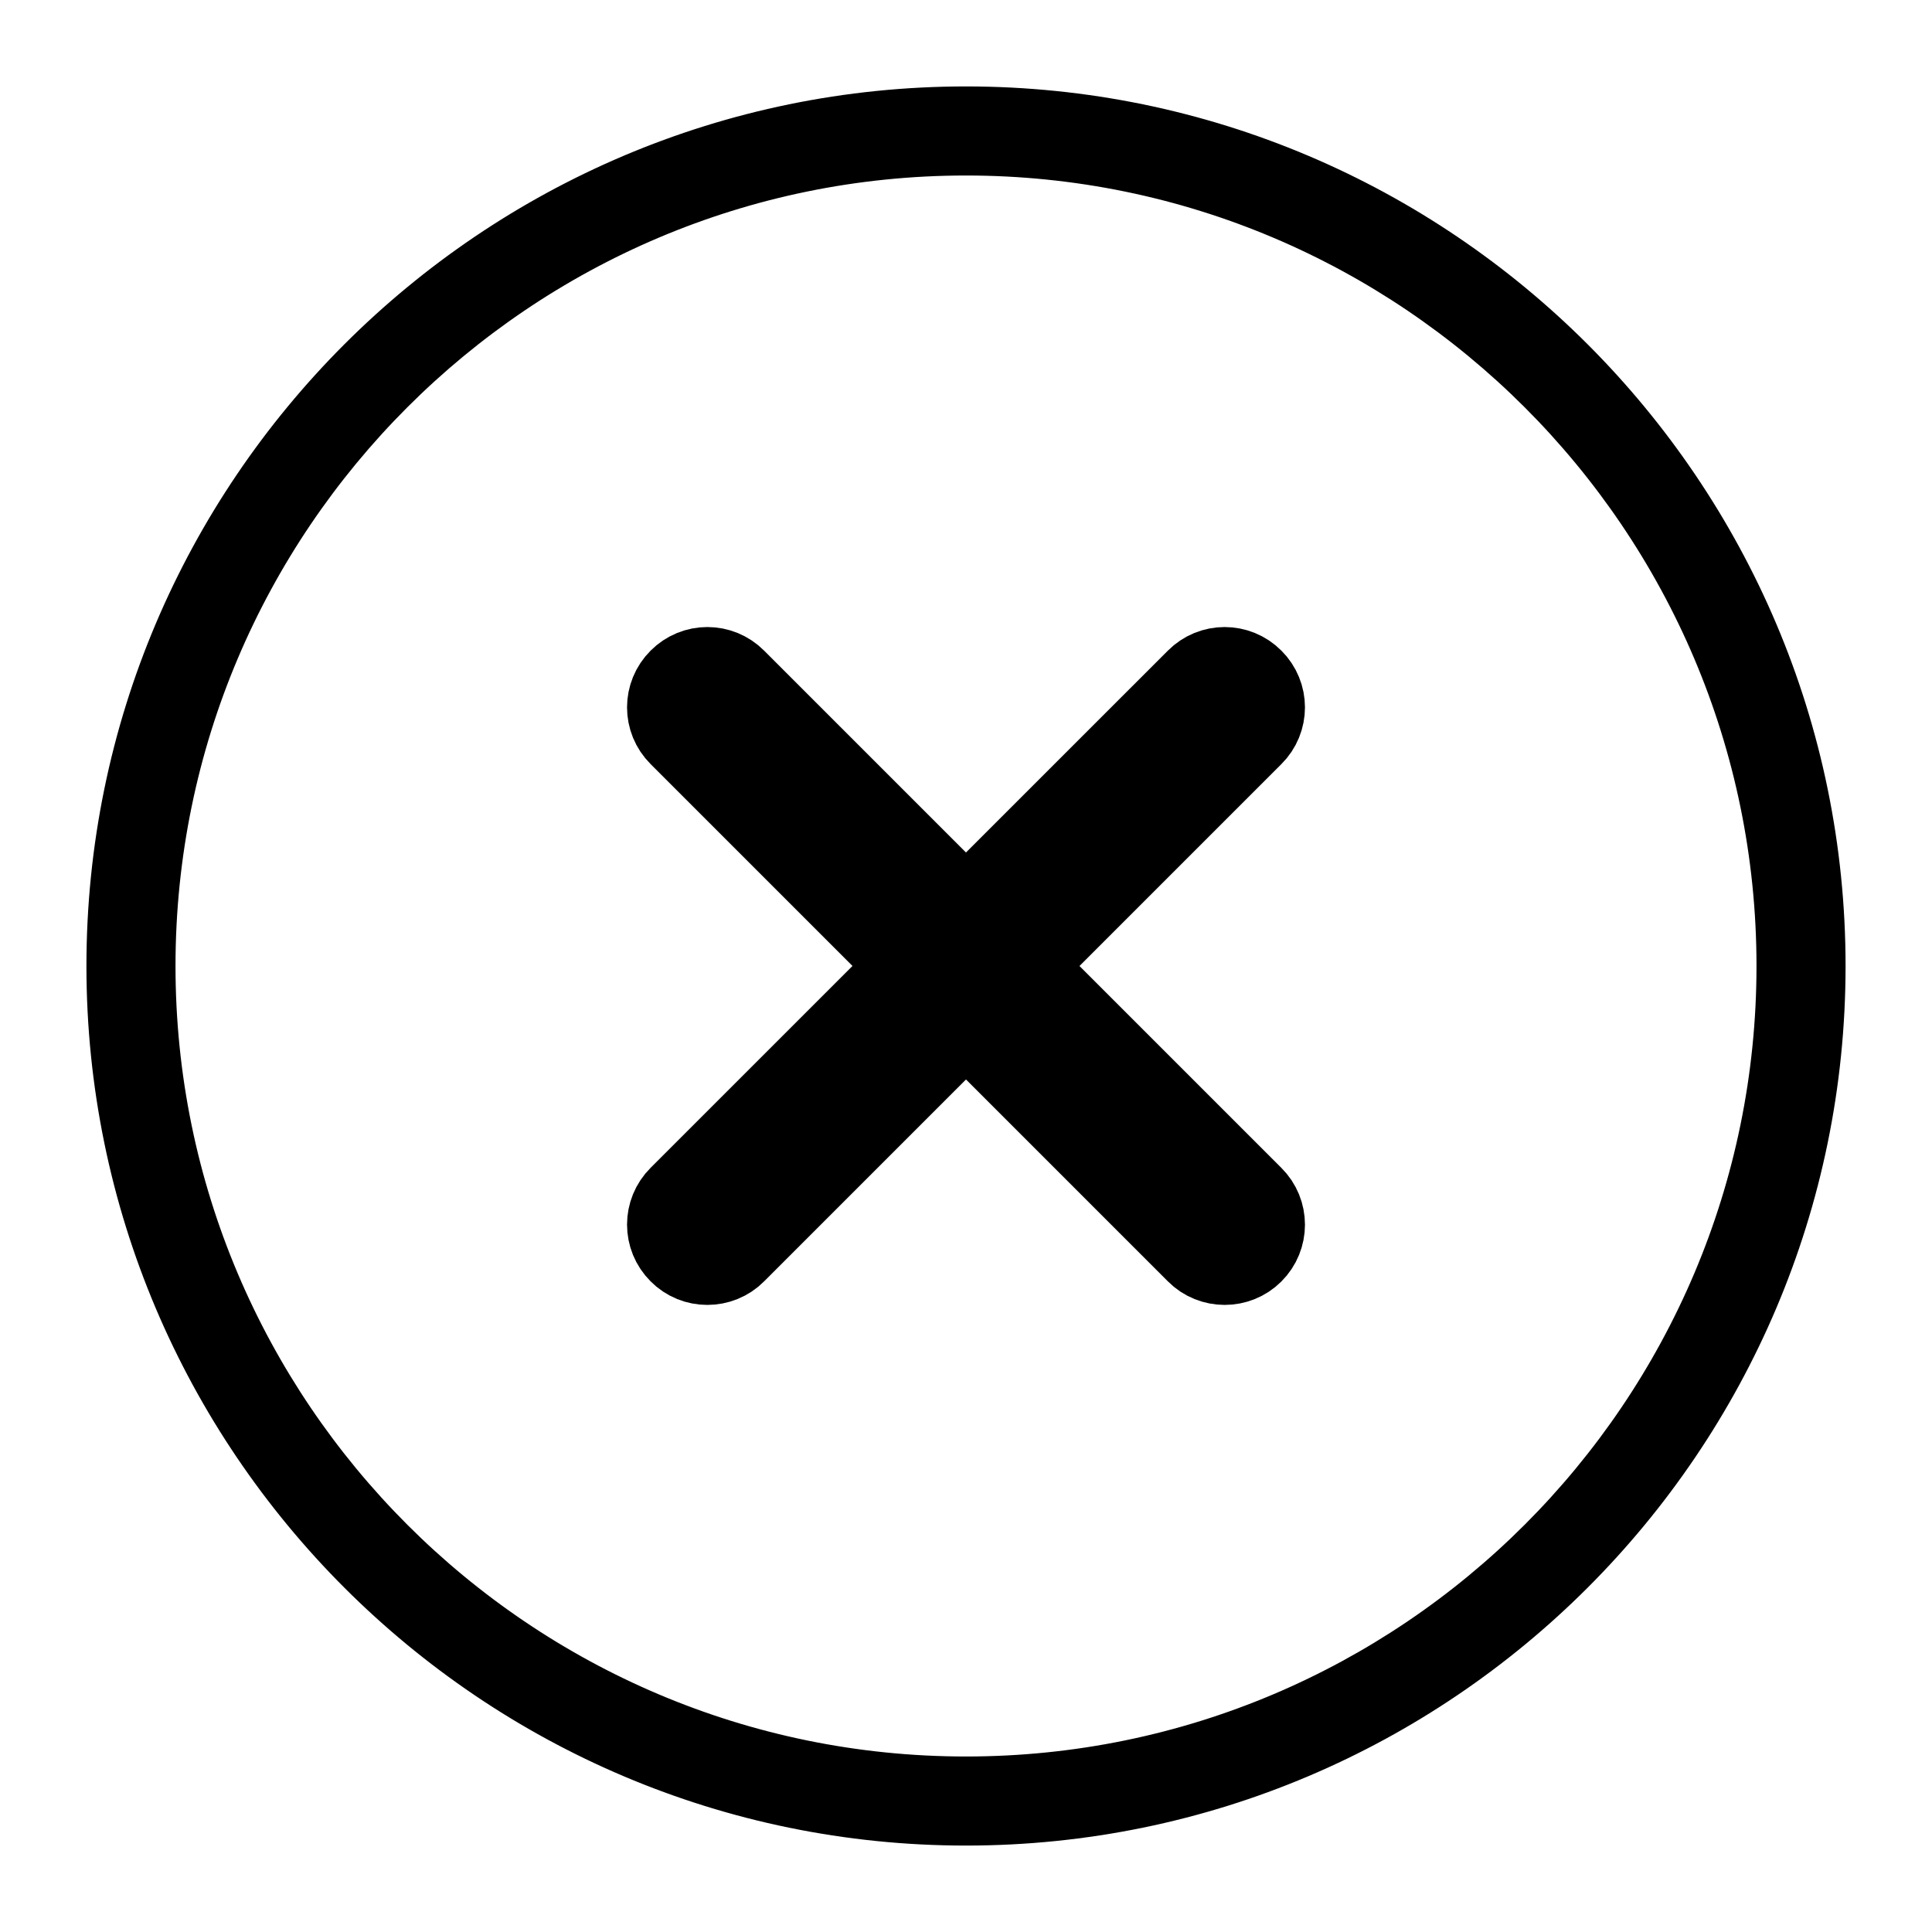
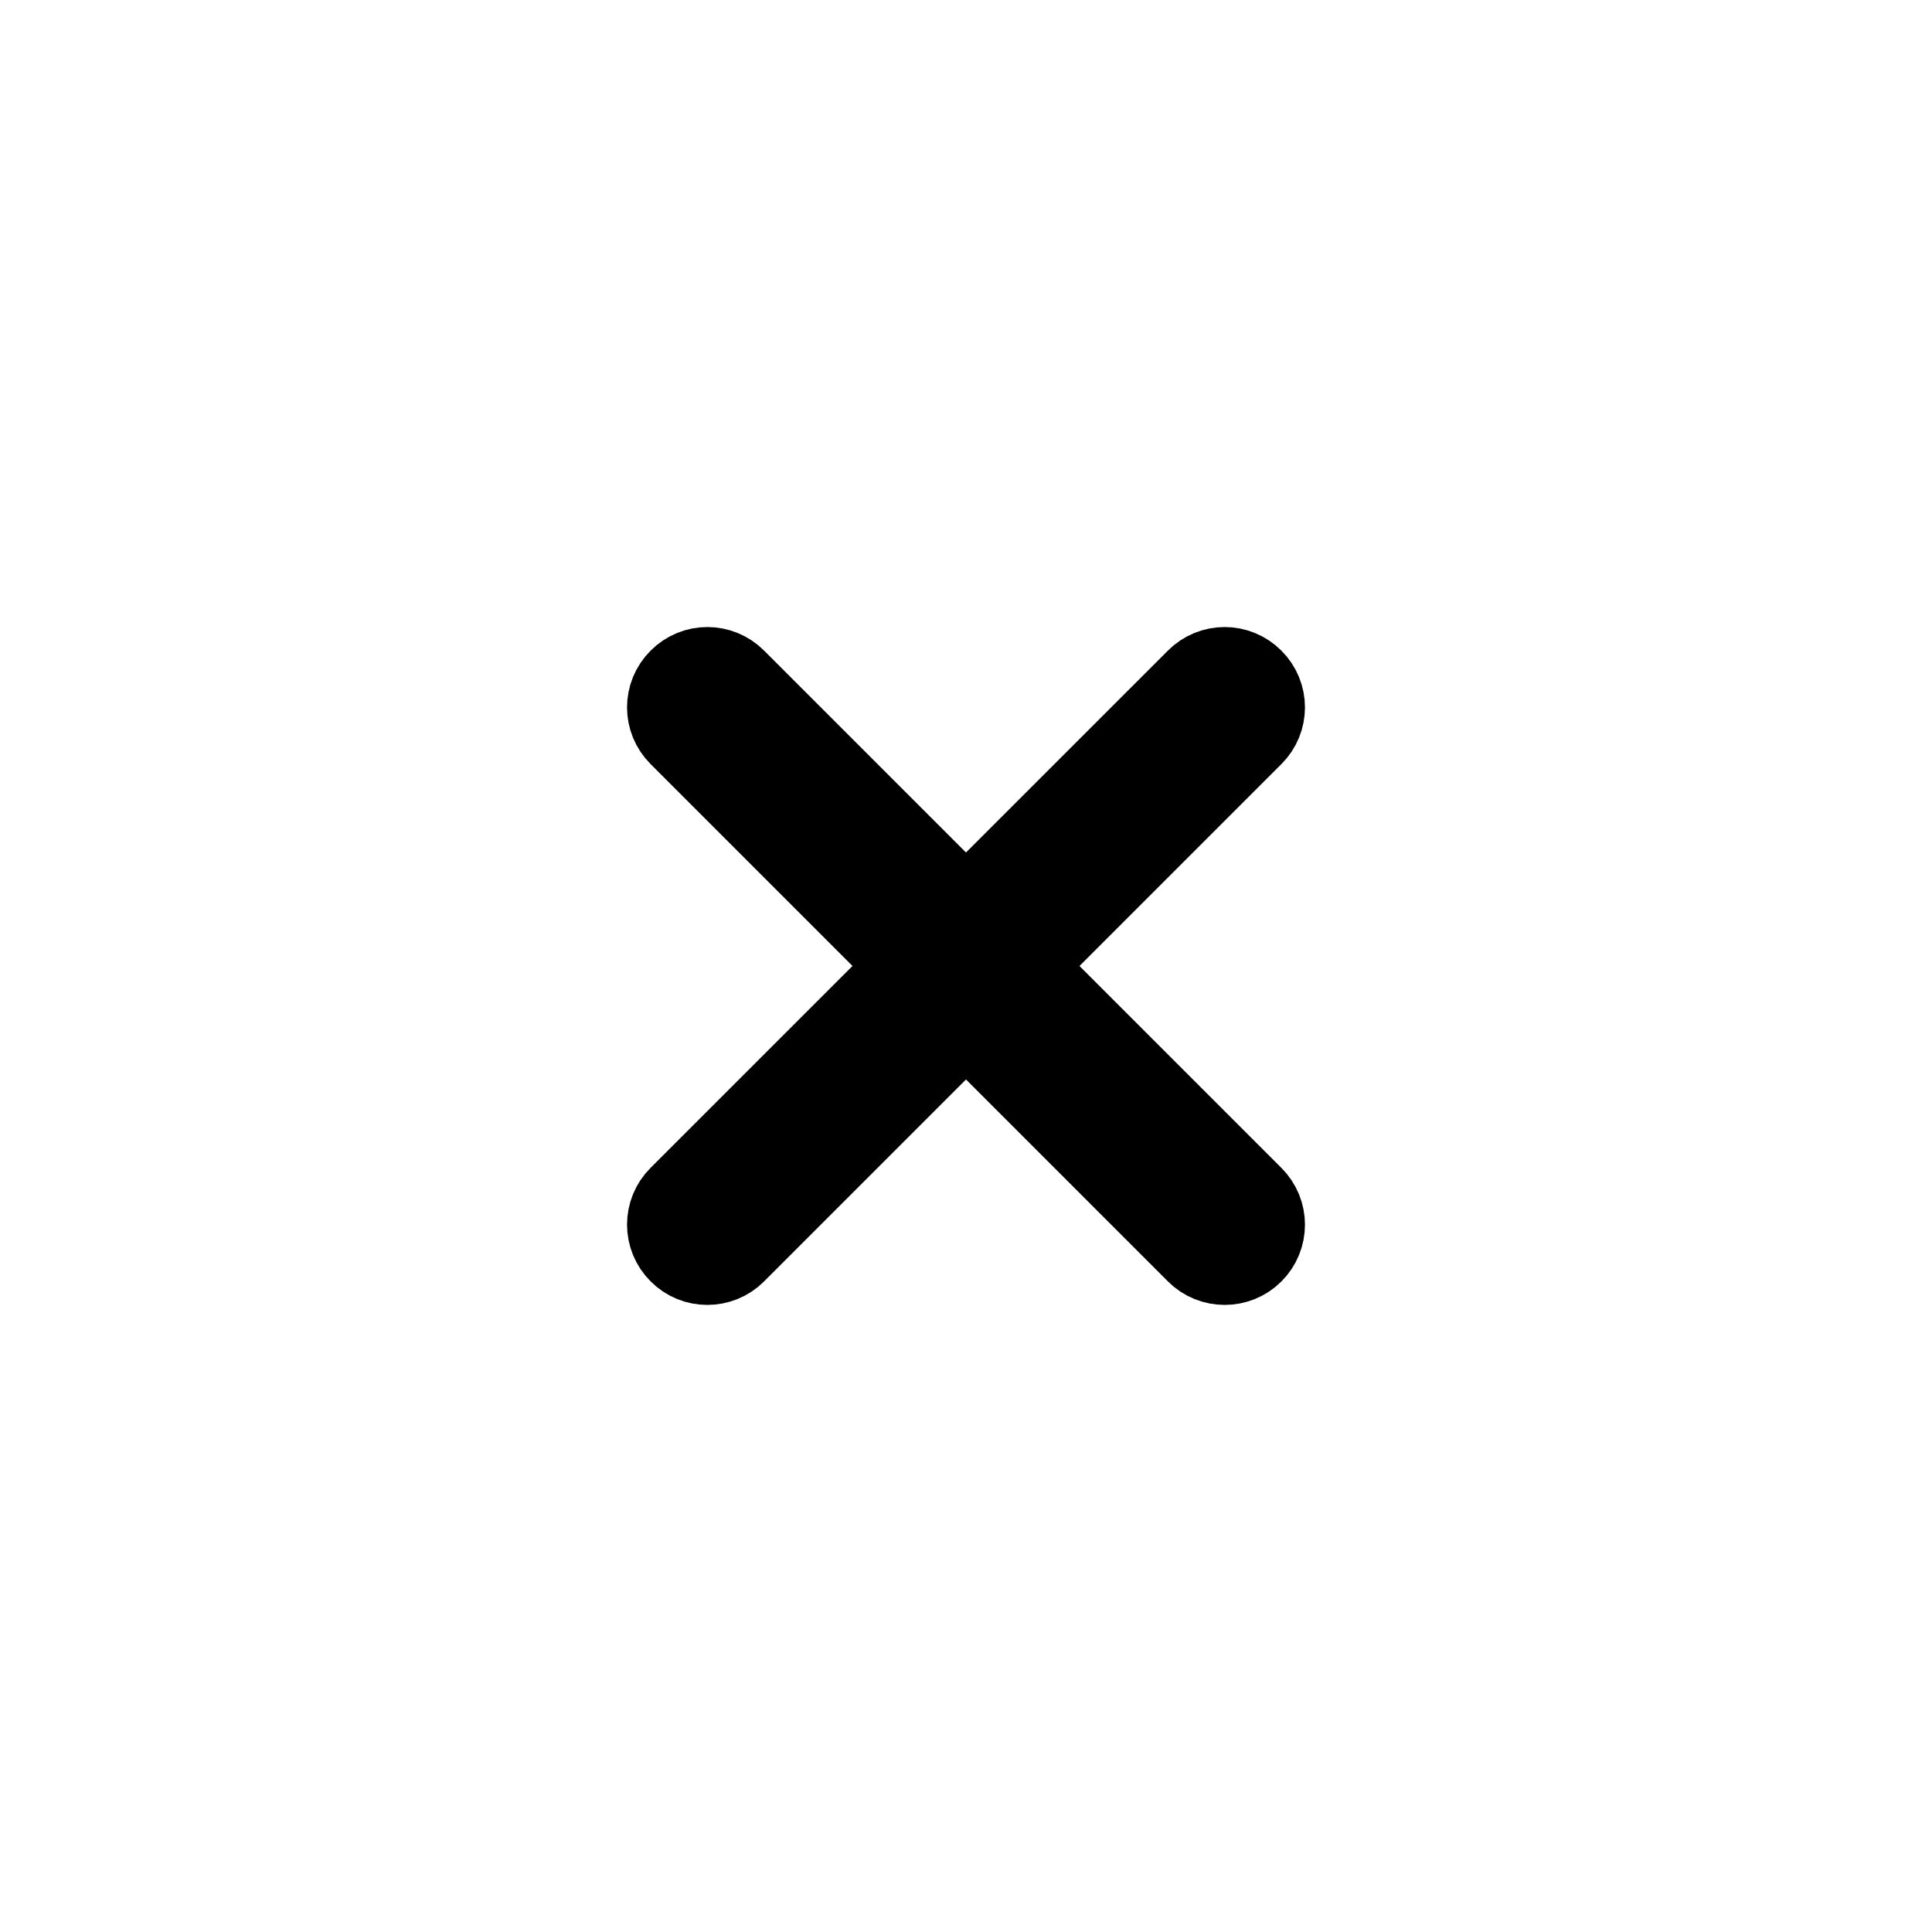
<svg xmlns="http://www.w3.org/2000/svg" width="19px" height="19px" viewBox="0 0 19 19" version="1.1">
  <title>close-button</title>
  <desc>Created with Sketch.</desc>
  <defs />
  <g id="BUILD-A-PROFILE" stroke="none" stroke-width="1" fill="none" fill-rule="evenodd">
    <g id="Build-Your-Profile-Page-3" transform="translate(-368, -709)" fill="#000000" fill-rule="nonzero" stroke="#000000">
      <g id="Group-26" transform="translate(283, 710)">
        <g id="Group-24">
          <g id="close-button" transform="translate(86, 0)">
            <path d="M5.956,11.333 C5.882,11.333 5.808,11.305 5.752,11.248 C5.638,11.135 5.638,10.951 5.752,10.838 L10.839,5.752 C10.952,5.638 11.135,5.638 11.248,5.752 C11.362,5.865 11.362,6.048 11.248,6.161 L6.161,11.248 C6.105,11.305 6.03,11.333 5.956,11.333 Z" id="Shape" />
            <path d="M11.044,11.333 C10.97,11.333 10.895,11.305 10.839,11.248 L5.752,6.161 C5.638,6.048 5.638,5.865 5.752,5.752 C5.865,5.638 6.048,5.638 6.161,5.752 L11.248,10.839 C11.362,10.952 11.362,11.136 11.248,11.249 C11.192,11.305 11.118,11.333 11.044,11.333 Z" id="Shape" />
-             <path d="M8.5,17 C3.813,17 0,13.187 0,8.5 C0,3.813 3.813,0 8.5,0 C13.187,0 17,3.813 17,8.5 C17,13.188 13.186,17 8.5,17 Z M8.5,0.576 C4.131,0.576 0.576,4.131 0.576,8.5 C0.576,12.87 4.131,16.424 8.5,16.424 C12.869,16.424 16.424,12.87 16.424,8.5 C16.424,4.131 12.869,0.576 8.5,0.576 Z" id="Shape" stroke-width="0.3" />
          </g>
        </g>
      </g>
    </g>
  </g>
</svg>